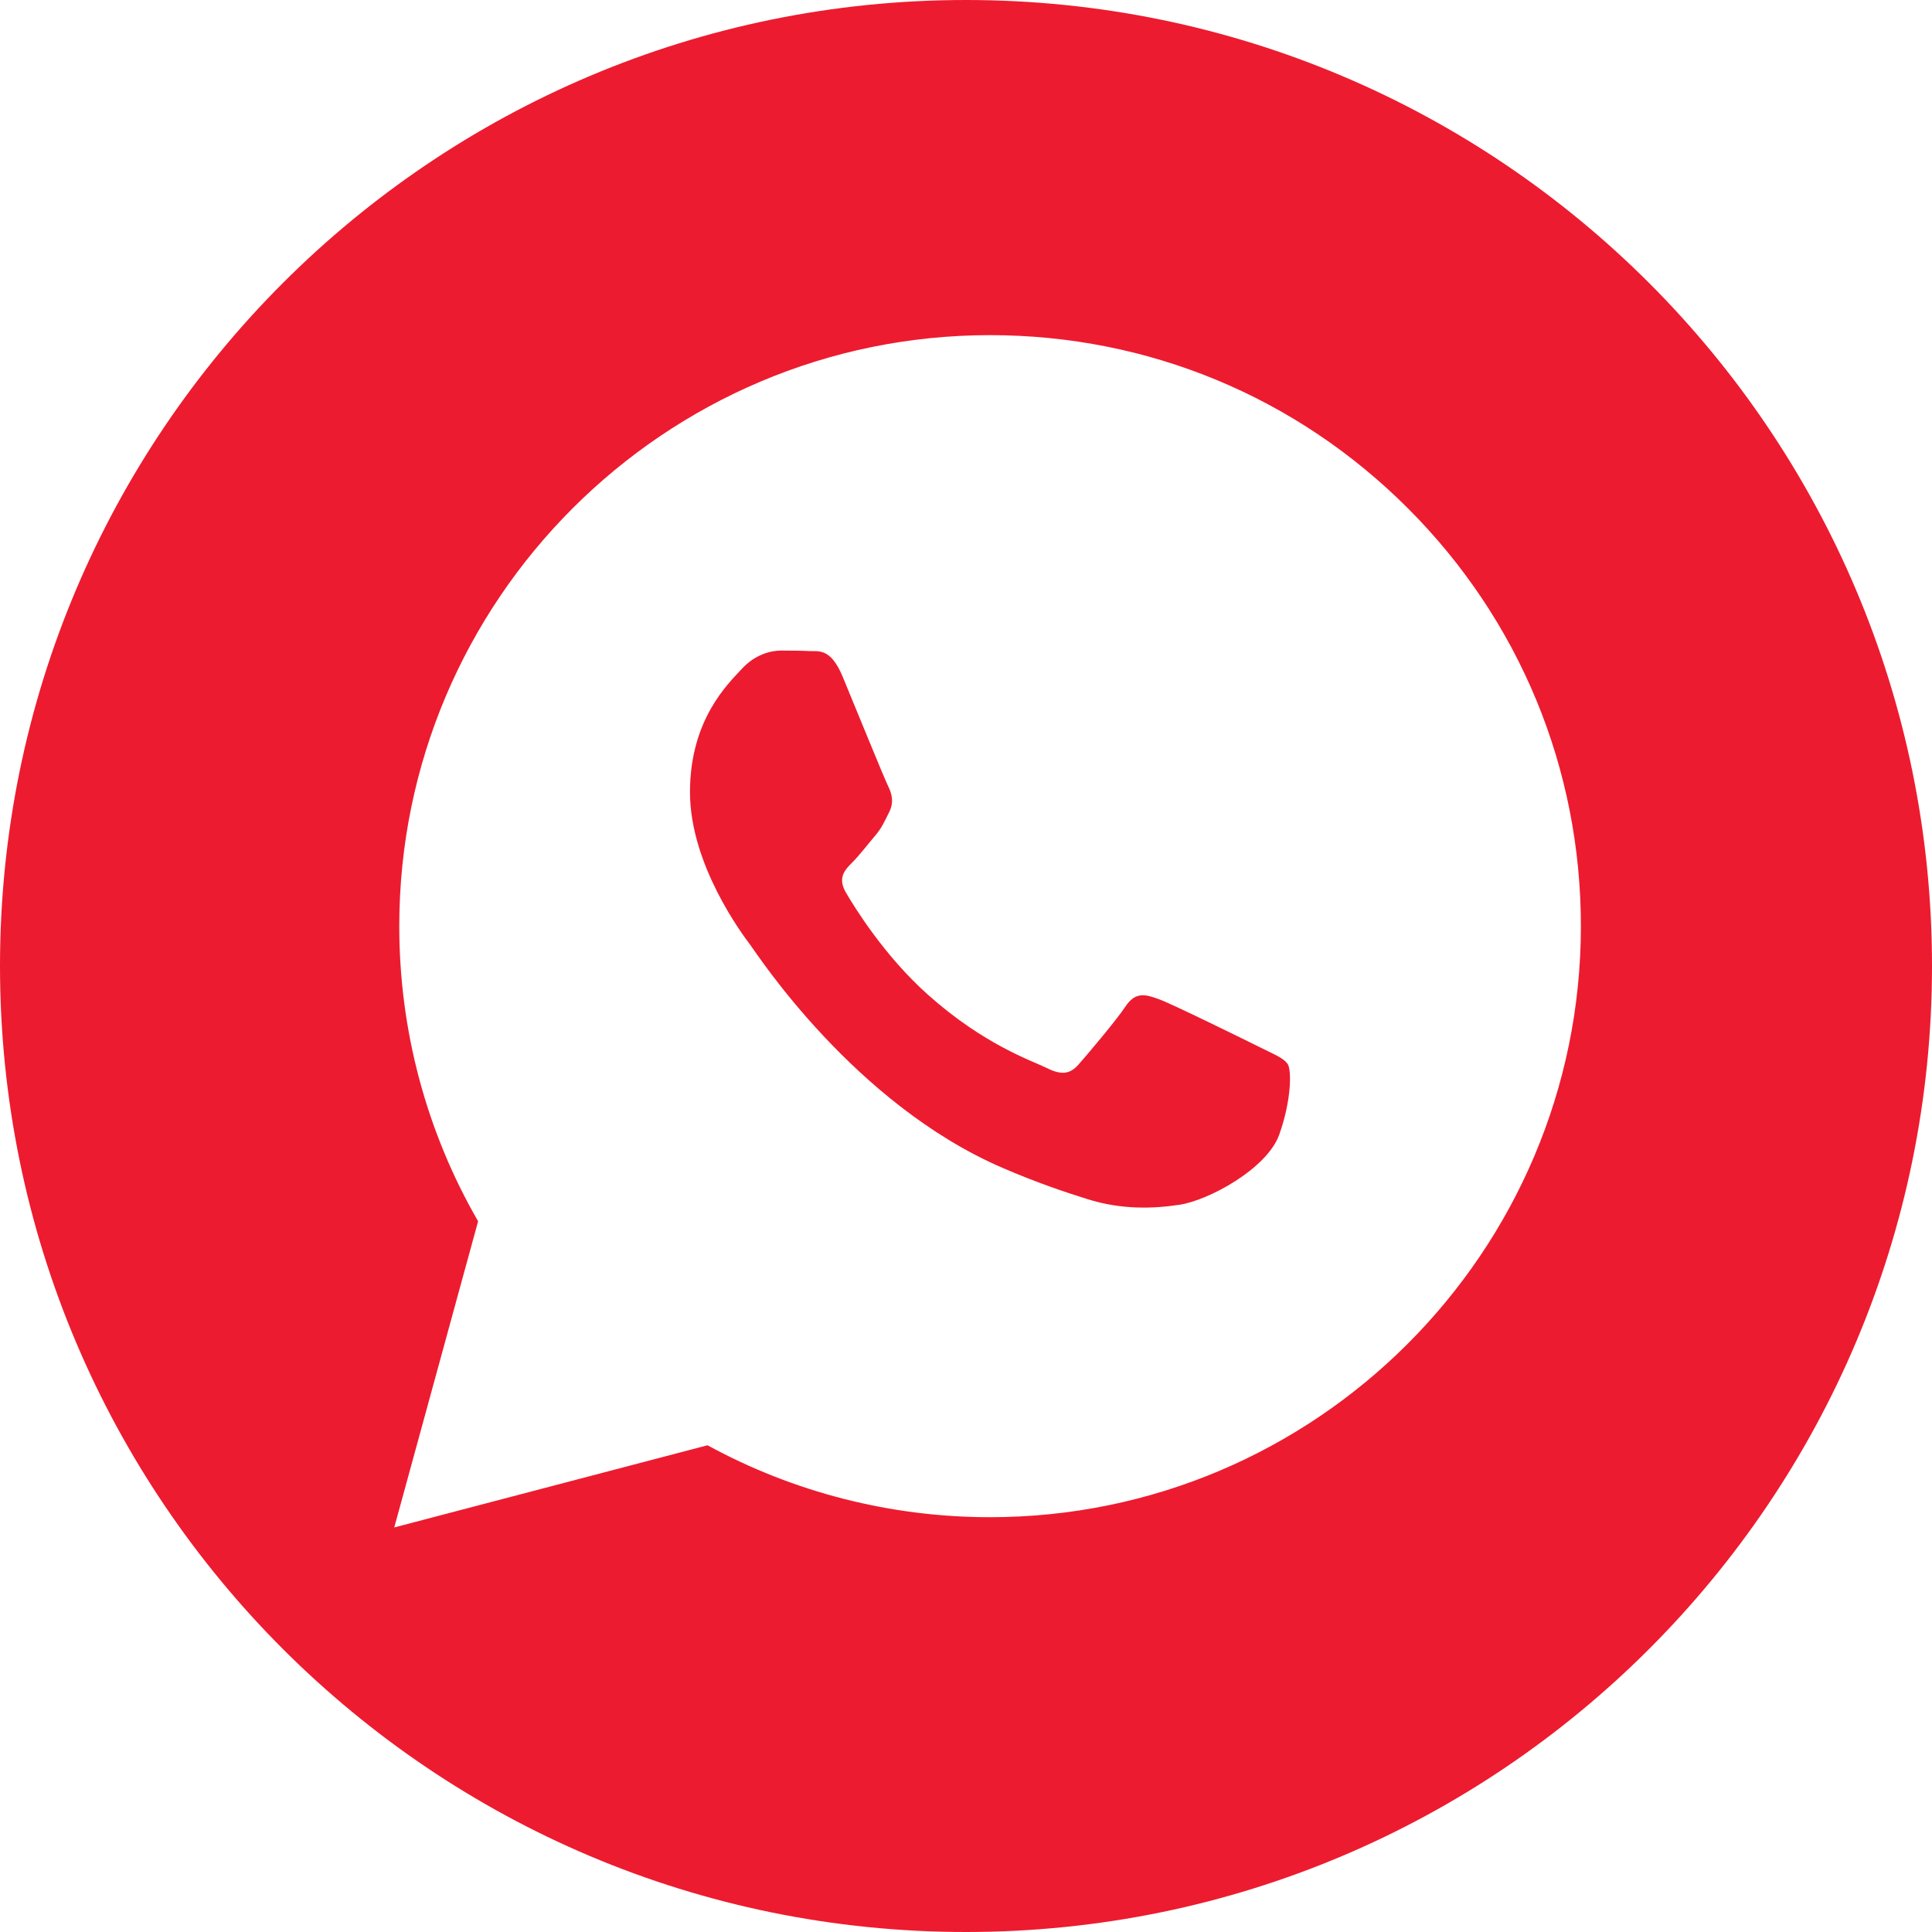
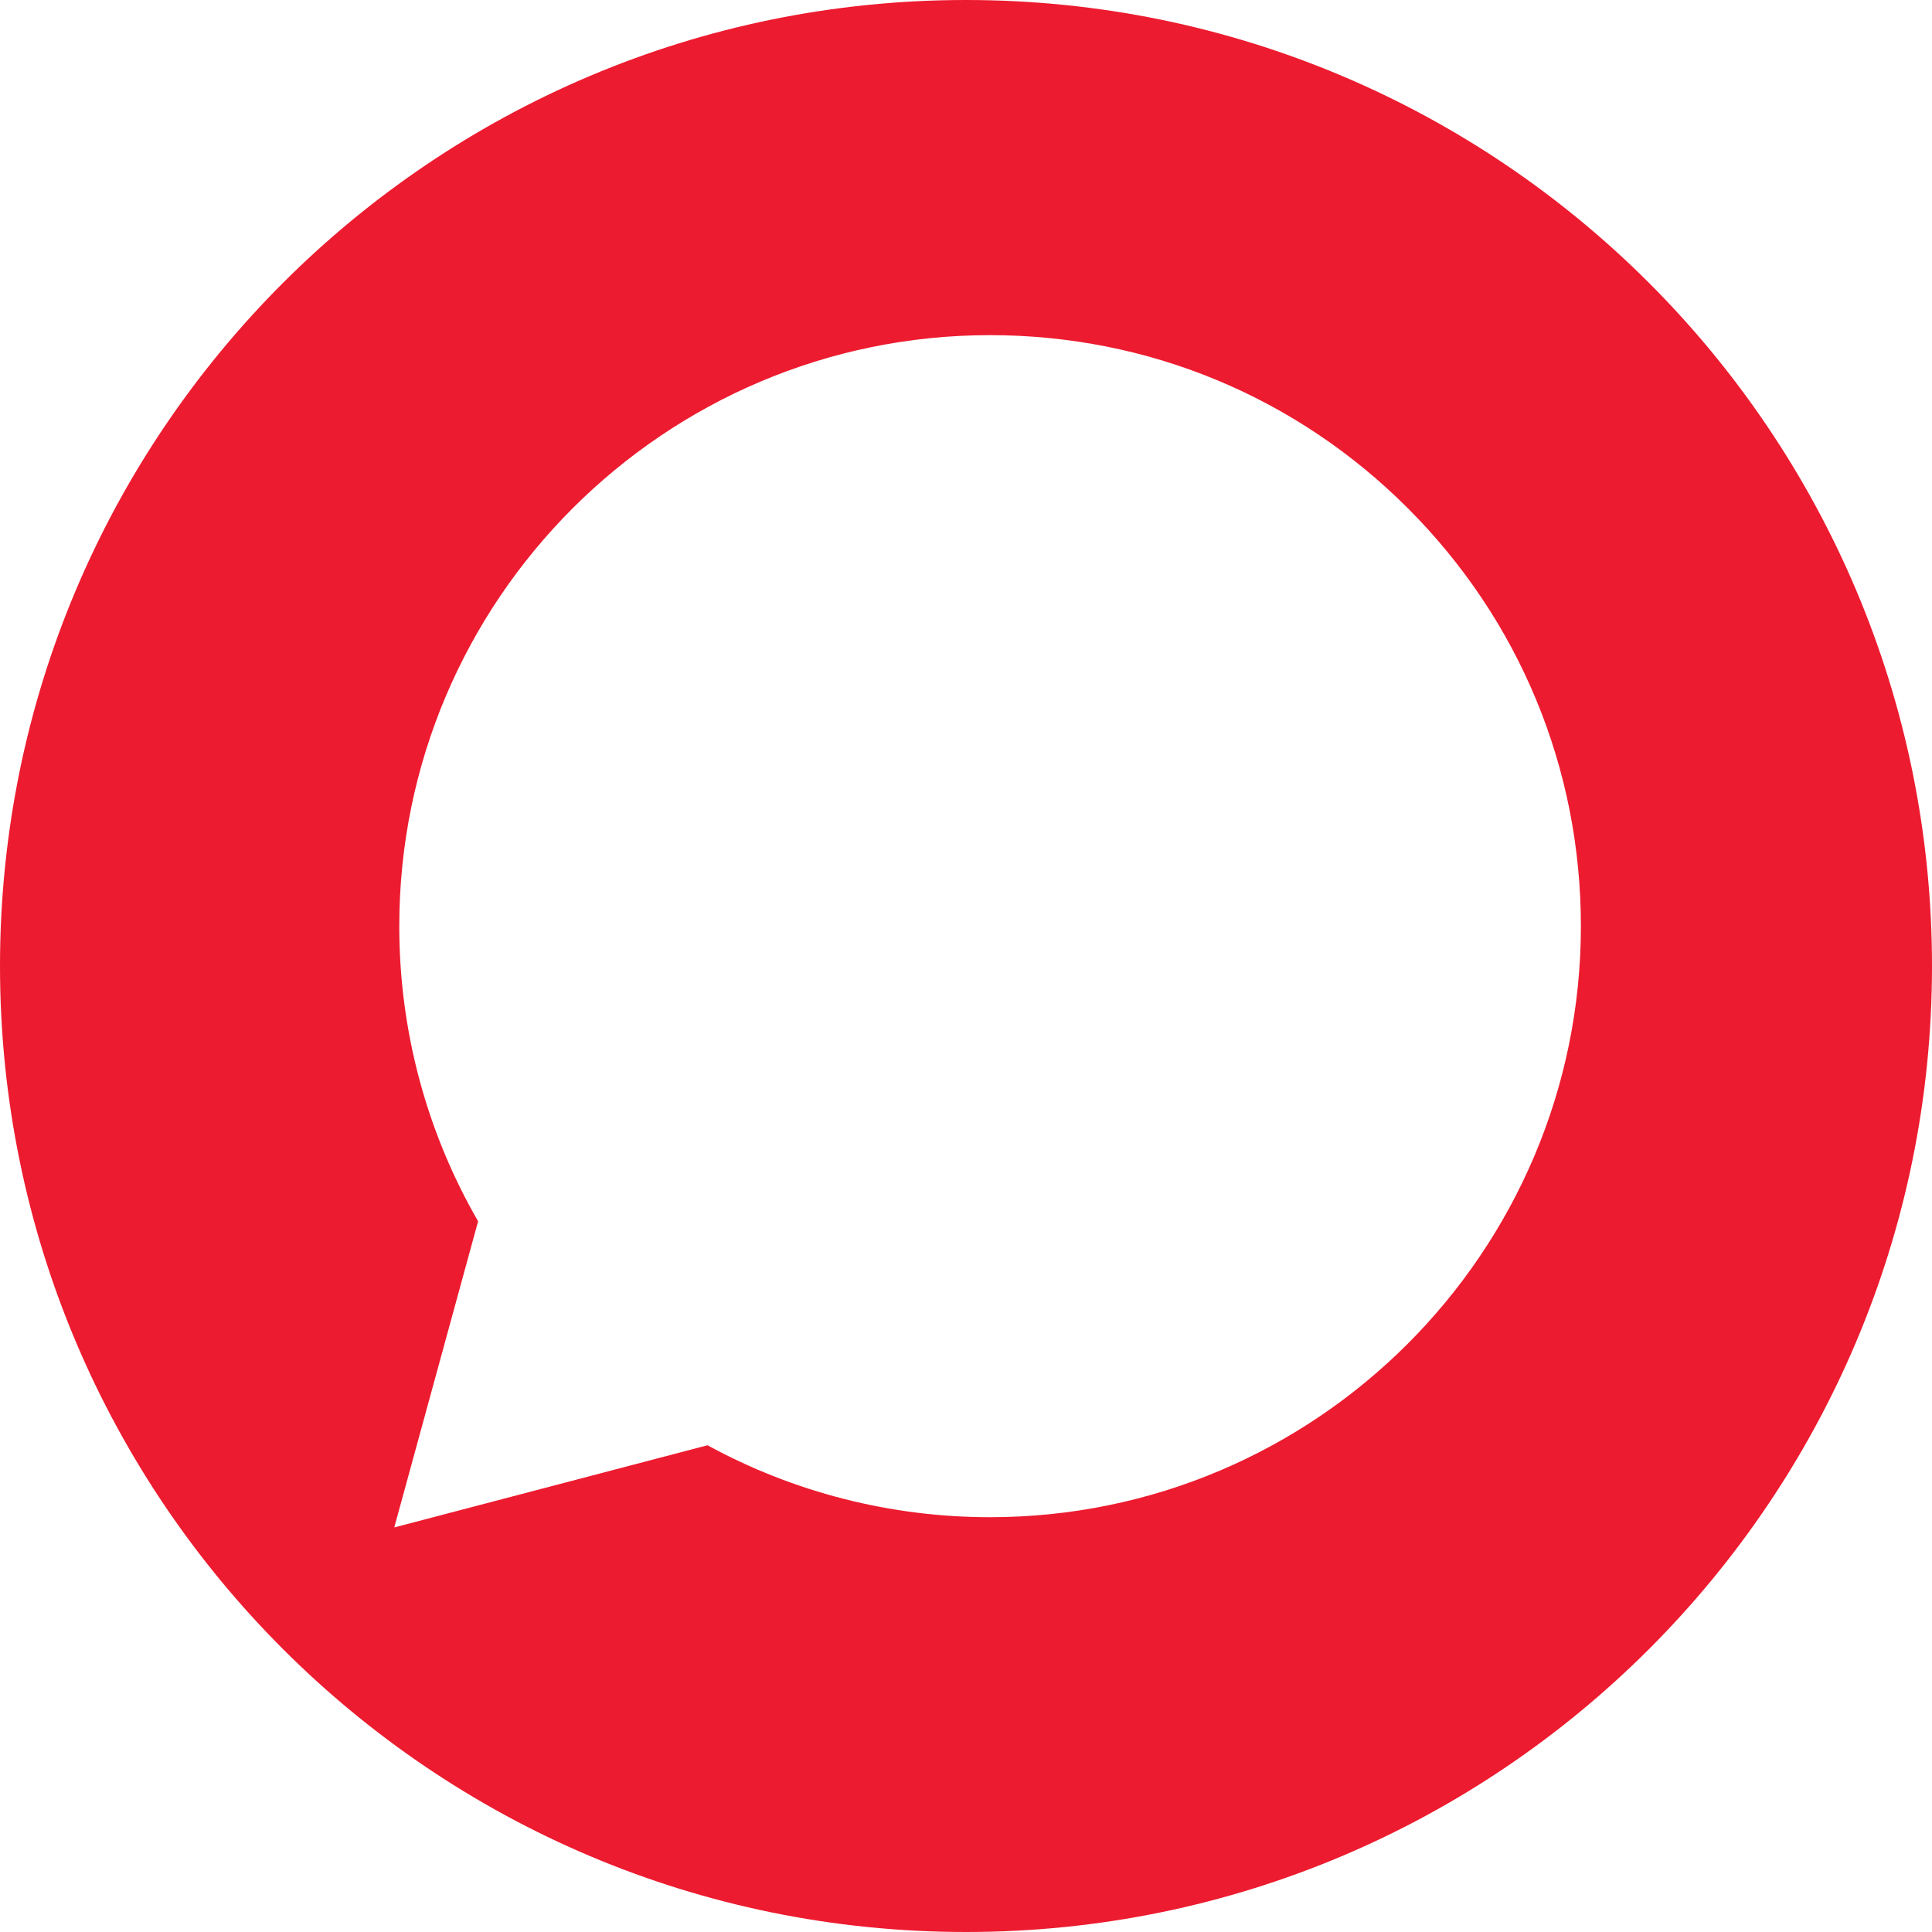
<svg xmlns="http://www.w3.org/2000/svg" width="30" height="30" viewBox="0 0 30 30" fill="none">
-   <path d="M19.558 16.259C19.329 16.145 18.202 15.59 17.992 15.514C17.782 15.437 17.629 15.399 17.476 15.629C17.323 15.858 16.884 16.374 16.75 16.527C16.616 16.68 16.483 16.699 16.254 16.584C16.024 16.47 15.286 16.228 14.41 15.447C13.729 14.839 13.269 14.088 13.135 13.859C13.001 13.629 13.121 13.505 13.235 13.391C13.339 13.288 13.465 13.123 13.579 12.989C13.694 12.856 13.732 12.76 13.809 12.607C13.885 12.454 13.847 12.32 13.79 12.205C13.732 12.091 13.274 10.962 13.083 10.503C12.896 10.056 12.708 10.117 12.567 10.11C12.433 10.103 12.28 10.102 12.127 10.102C11.975 10.102 11.726 10.159 11.516 10.389C11.306 10.618 10.714 11.173 10.714 12.301C10.714 13.43 11.535 14.52 11.65 14.672C11.764 14.825 13.266 17.141 15.566 18.134C16.113 18.37 16.54 18.511 16.873 18.616C17.422 18.791 17.922 18.767 18.317 18.707C18.757 18.642 19.673 18.153 19.864 17.618C20.055 17.082 20.055 16.623 19.998 16.528C19.94 16.432 19.788 16.374 19.558 16.259Z" fill="#ED1B2F" />
  <path fill-rule="evenodd" clip-rule="evenodd" d="M15 30C23.284 30 30 23.284 30 15C30 6.716 23.284 0 15 0C6.716 0 0 6.716 0 15C0 23.284 6.716 30 15 30ZM15.374 5.204C17.828 5.205 20.131 6.16 21.864 7.895C23.596 9.629 24.549 11.934 24.548 14.385C24.546 19.443 20.43 23.559 15.373 23.559H15.37C13.835 23.559 12.326 23.174 10.986 22.442L6.122 23.718L7.424 18.964C6.621 17.573 6.199 15.995 6.2 14.378C6.201 9.319 10.317 5.204 15.374 5.204Z" fill="#ED1B2F" />
</svg>